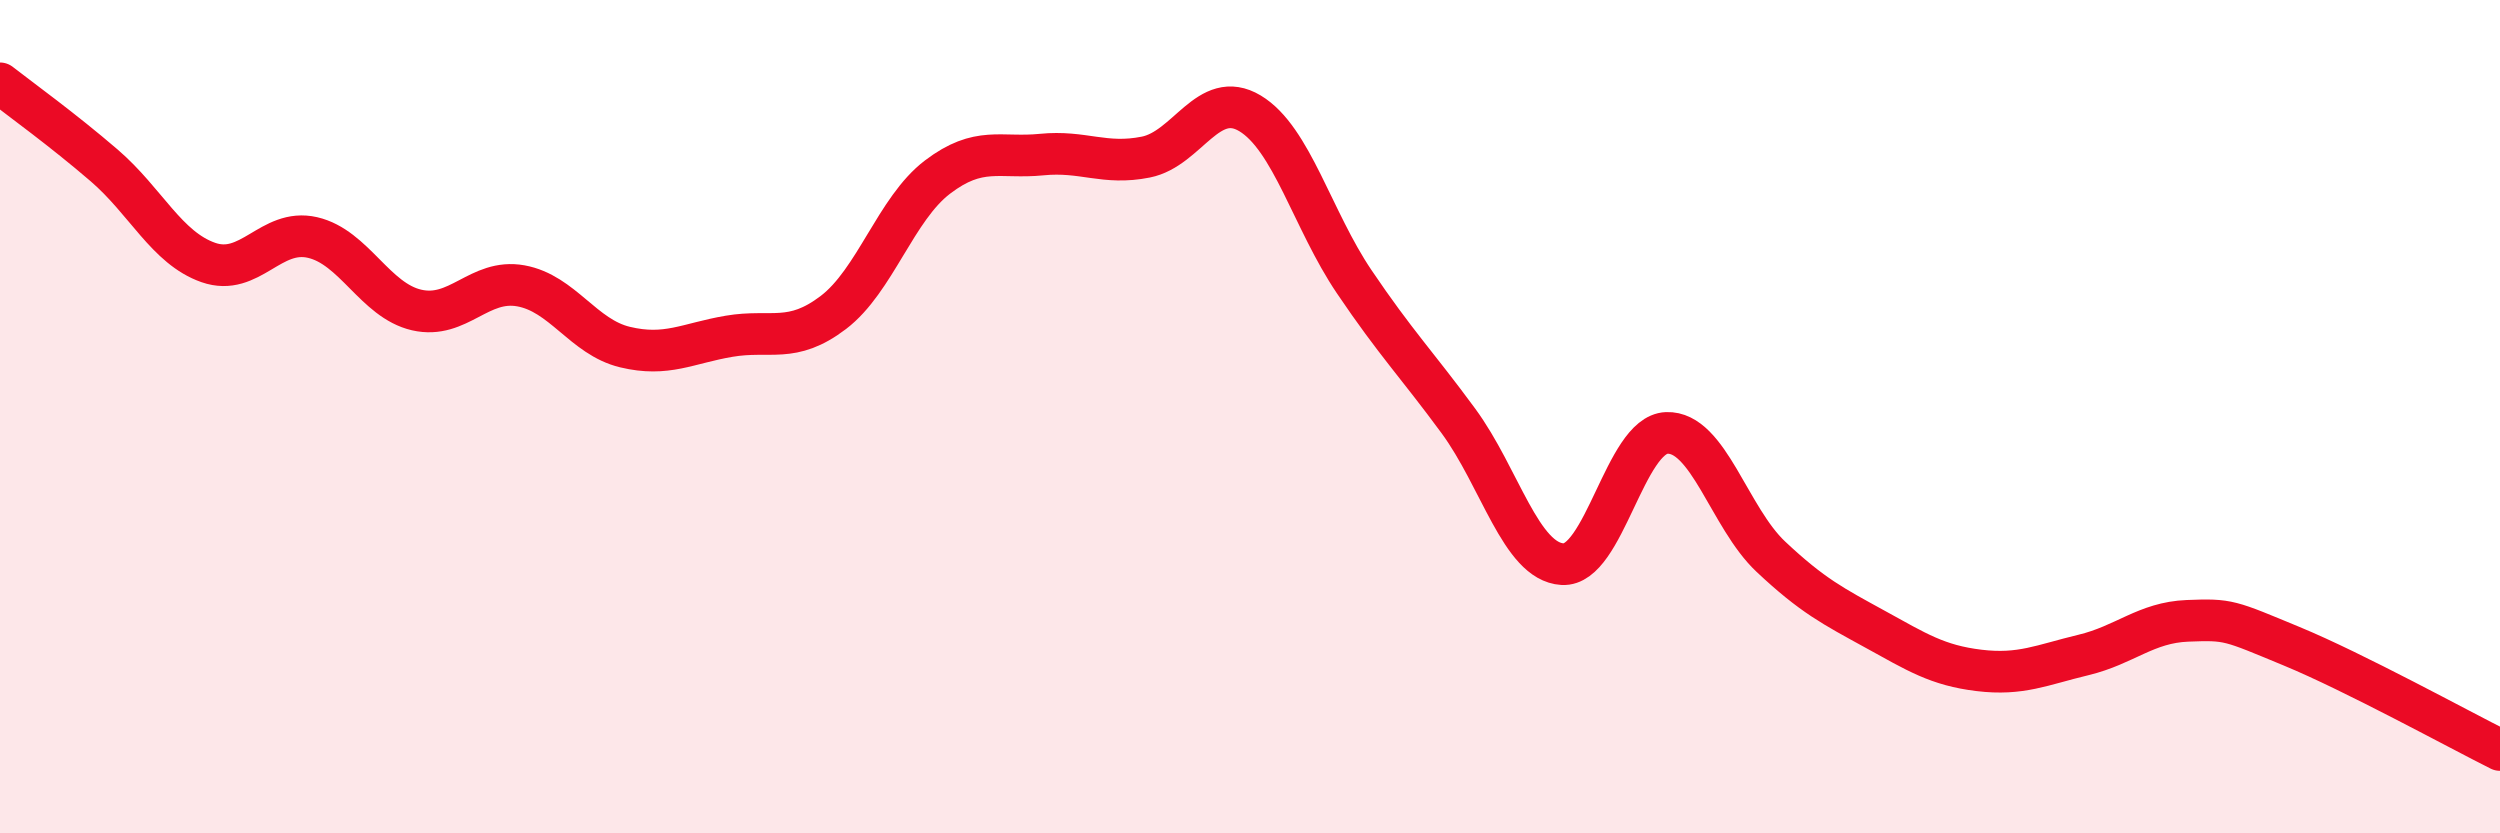
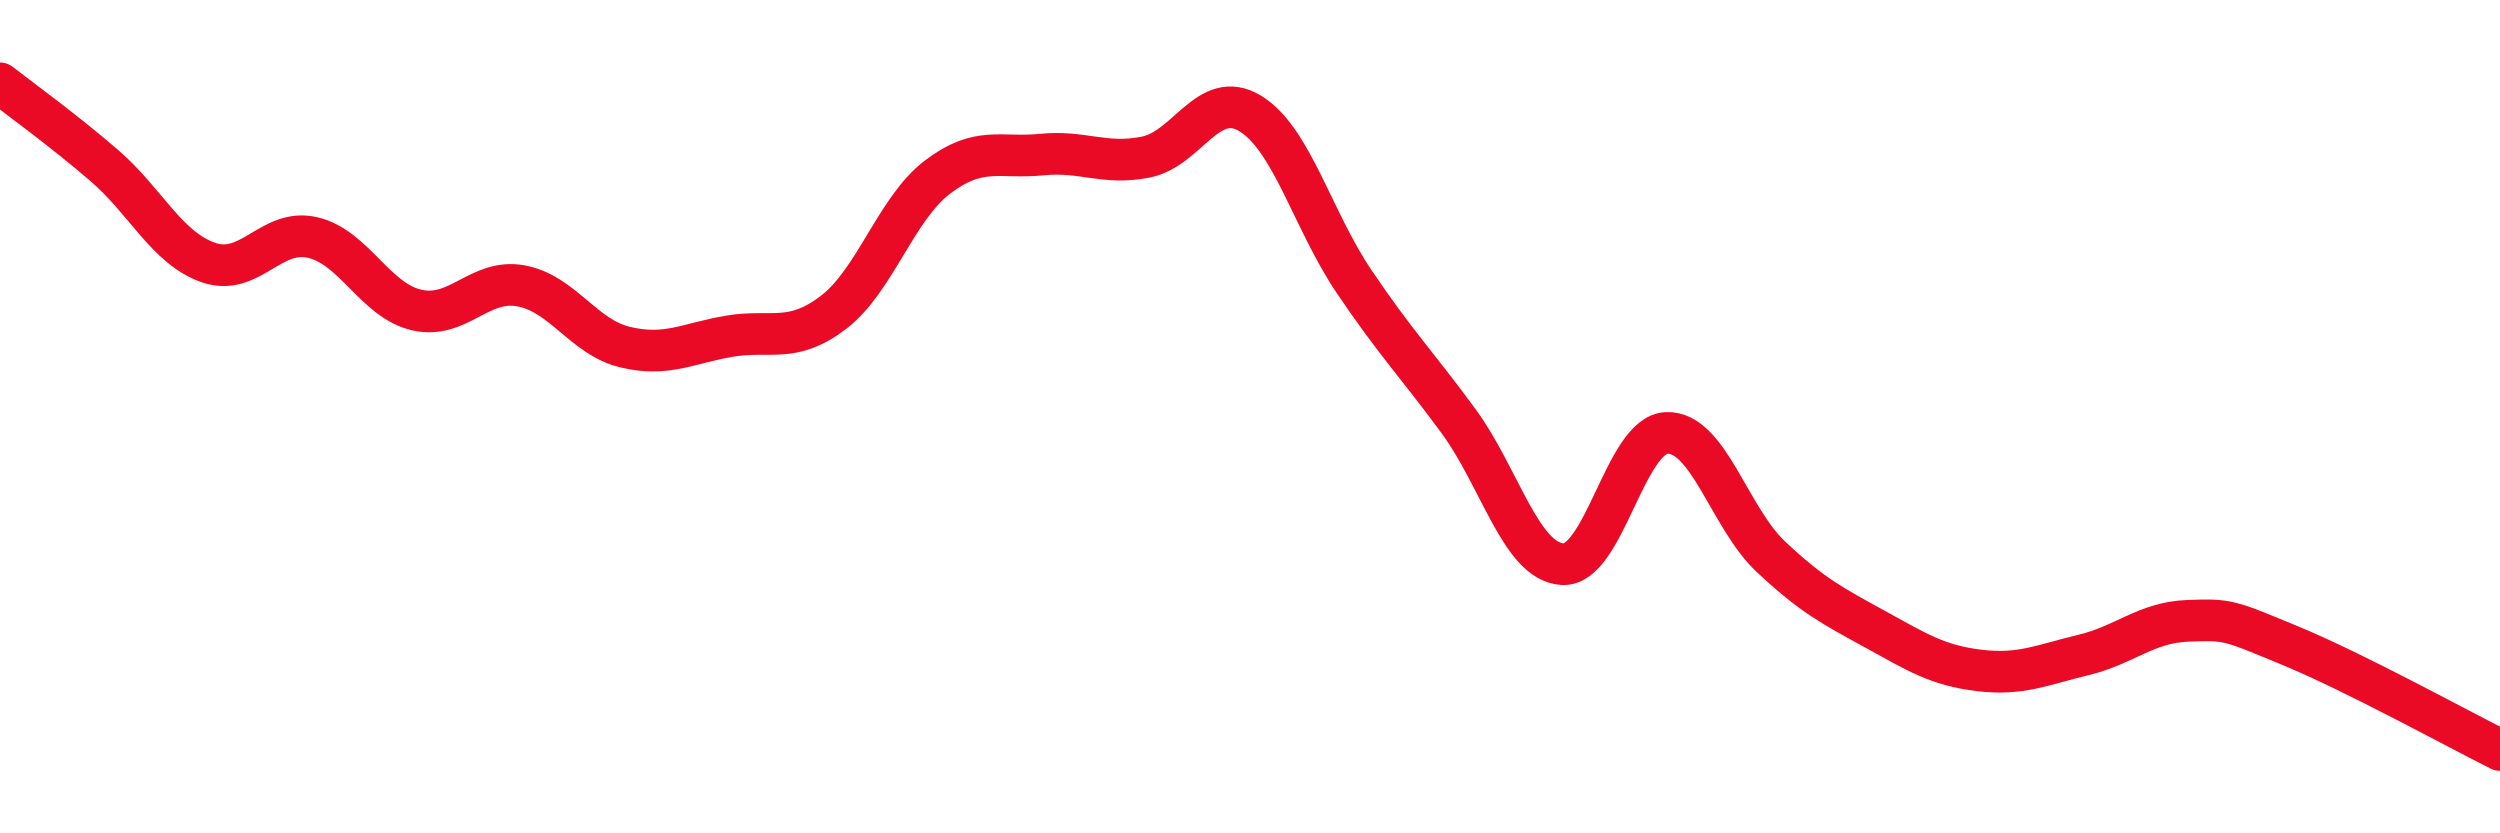
<svg xmlns="http://www.w3.org/2000/svg" width="60" height="20" viewBox="0 0 60 20">
-   <path d="M 0,2 C 0.5,2.39 1.5,3.11 2.5,3.97 C 3.5,4.83 4,5.95 5,6.3 C 6,6.65 6.5,5.47 7.5,5.7 C 8.5,5.93 9,7.21 10,7.44 C 11,7.67 11.5,6.68 12.5,6.86 C 13.5,7.04 14,8.09 15,8.33 C 16,8.57 16.5,8.24 17.5,8.07 C 18.5,7.9 19,8.26 20,7.5 C 21,6.74 21.5,5.01 22.5,4.25 C 23.5,3.49 24,3.81 25,3.71 C 26,3.61 26.5,3.97 27.5,3.77 C 28.5,3.57 29,2.12 30,2.72 C 31,3.32 31.5,5.28 32.5,6.76 C 33.5,8.24 34,8.74 35,10.1 C 36,11.46 36.5,13.48 37.5,13.54 C 38.5,13.6 39,10.43 40,10.39 C 41,10.35 41.5,12.42 42.5,13.36 C 43.5,14.3 44,14.55 45,15.1 C 46,15.65 46.5,15.97 47.5,16.09 C 48.5,16.21 49,15.96 50,15.72 C 51,15.48 51.5,14.94 52.5,14.9 C 53.5,14.86 53.5,14.89 55,15.51 C 56.5,16.13 59,17.5 60,18L60 20L0 20Z" fill="#EB0A25" opacity="0.1" stroke-linecap="round" stroke-linejoin="round" />
  <path d="M 0,2 C 0.5,2.39 1.5,3.11 2.5,3.97 C 3.5,4.83 4,5.95 5,6.3 C 6,6.65 6.5,5.47 7.5,5.7 C 8.5,5.93 9,7.21 10,7.44 C 11,7.67 11.5,6.68 12.5,6.86 C 13.5,7.04 14,8.09 15,8.33 C 16,8.57 16.5,8.24 17.5,8.07 C 18.5,7.9 19,8.26 20,7.5 C 21,6.74 21.5,5.01 22.5,4.25 C 23.5,3.49 24,3.81 25,3.71 C 26,3.61 26.5,3.97 27.5,3.77 C 28.5,3.57 29,2.12 30,2.72 C 31,3.32 31.5,5.28 32.5,6.76 C 33.5,8.24 34,8.74 35,10.1 C 36,11.46 36.5,13.48 37.5,13.54 C 38.5,13.6 39,10.43 40,10.39 C 41,10.35 41.5,12.42 42.5,13.36 C 43.5,14.3 44,14.55 45,15.1 C 46,15.65 46.5,15.97 47.5,16.09 C 48.5,16.21 49,15.96 50,15.72 C 51,15.48 51.5,14.94 52.5,14.9 C 53.5,14.86 53.5,14.89 55,15.51 C 56.5,16.13 59,17.5 60,18" stroke="#EB0A25" stroke-width="1" fill="none" stroke-linecap="round" stroke-linejoin="round" />
</svg>